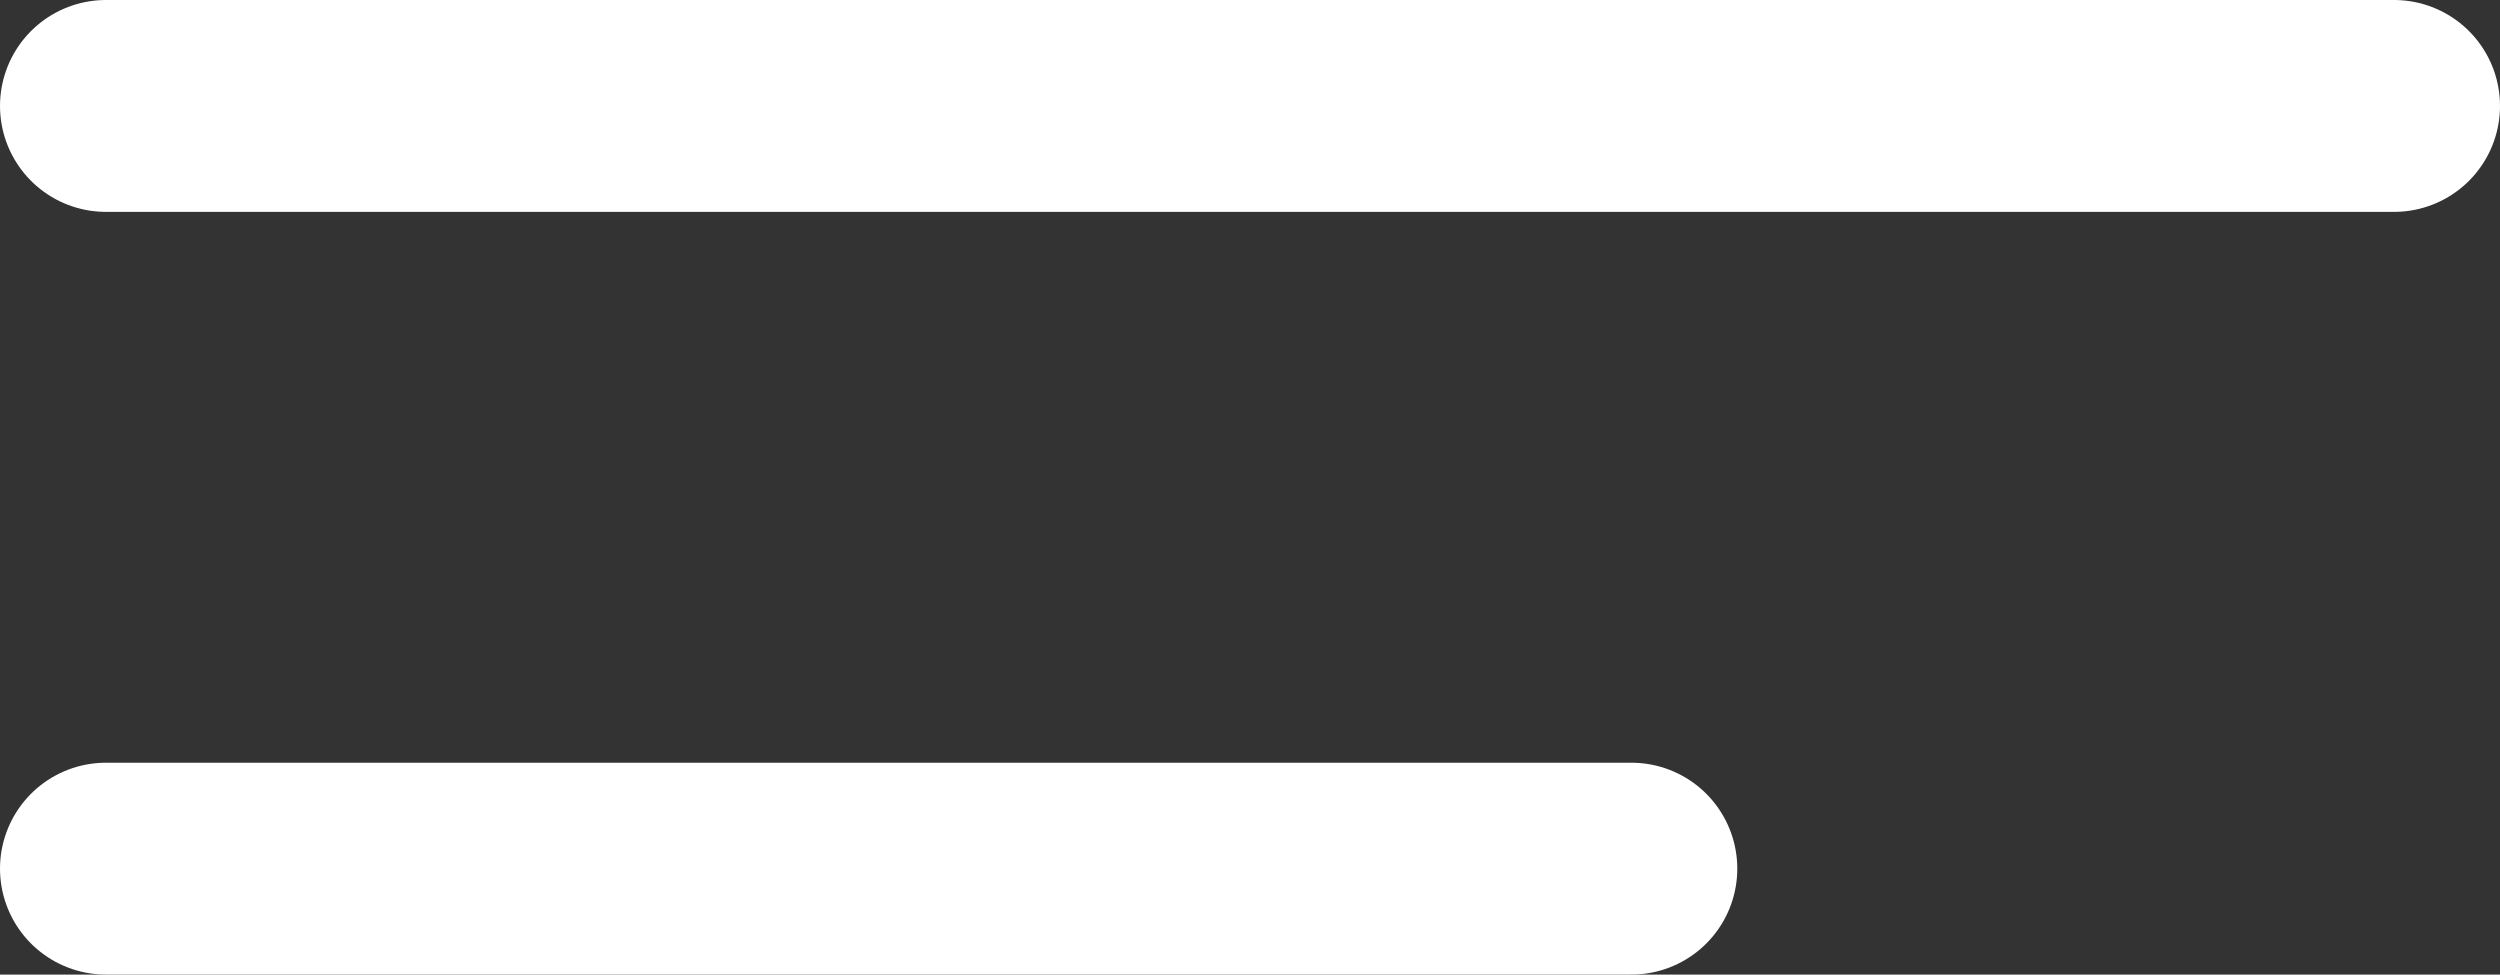
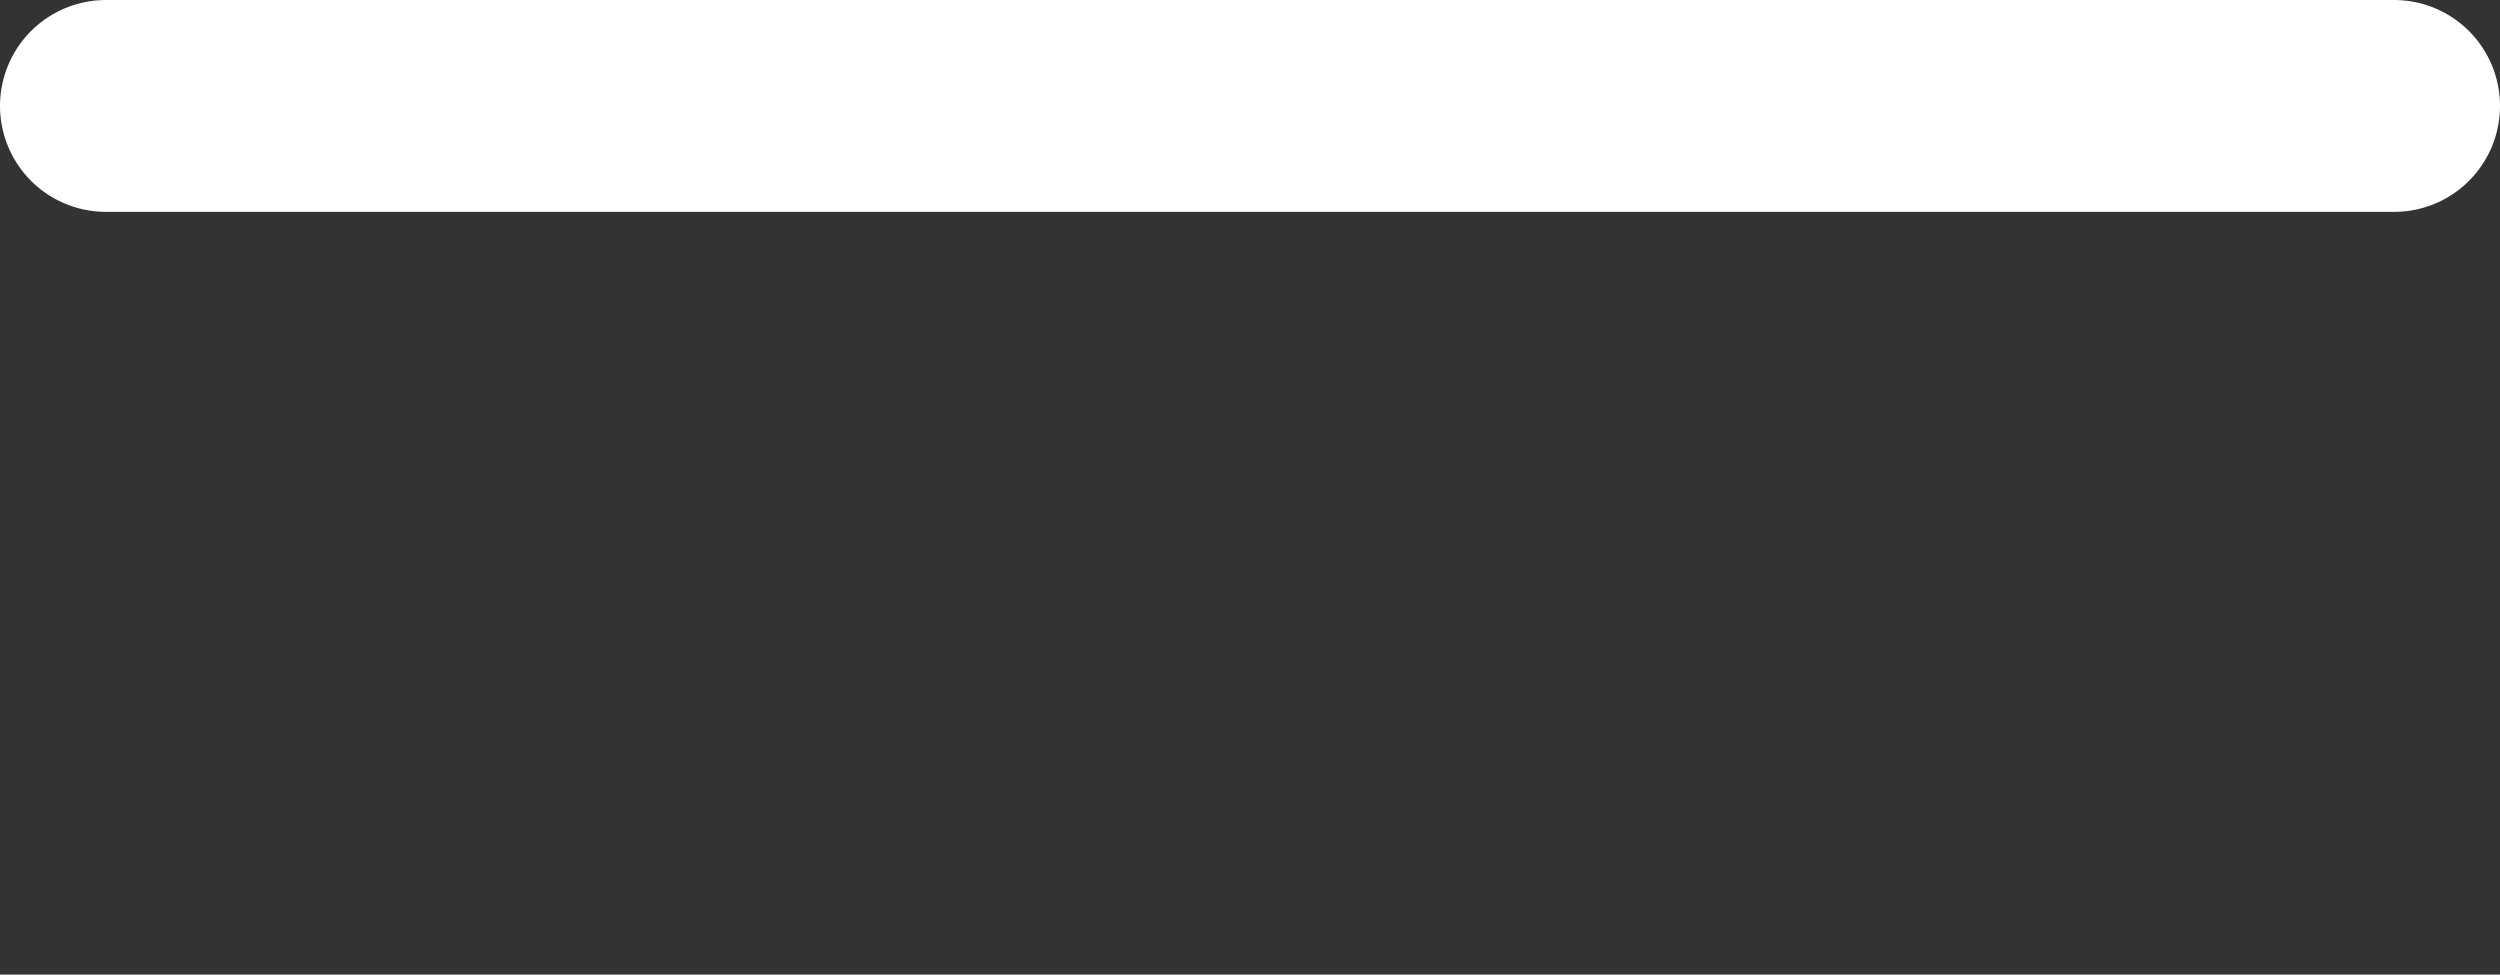
<svg xmlns="http://www.w3.org/2000/svg" width="29.5" height="11.5" viewBox="0 0 29.5 11.5">
  <rect x="0" y="0" width="29.5" height="11.5" fill="#333333" stroke="none" />
  <g id="Group_69" data-name="Group 69" transform="translate(-353.197 -877.25)">
    <line id="Line_1" data-name="Line 1" x2="27" transform="translate(354.447 878.5)" fill="none" stroke="#fff" stroke-linecap="round" stroke-width="2.5" />
-     <line id="Line_2" data-name="Line 2" x2="18" transform="translate(354.447 887.5)" fill="none" stroke="#fff" stroke-linecap="round" stroke-width="2.5" />
  </g>
</svg>